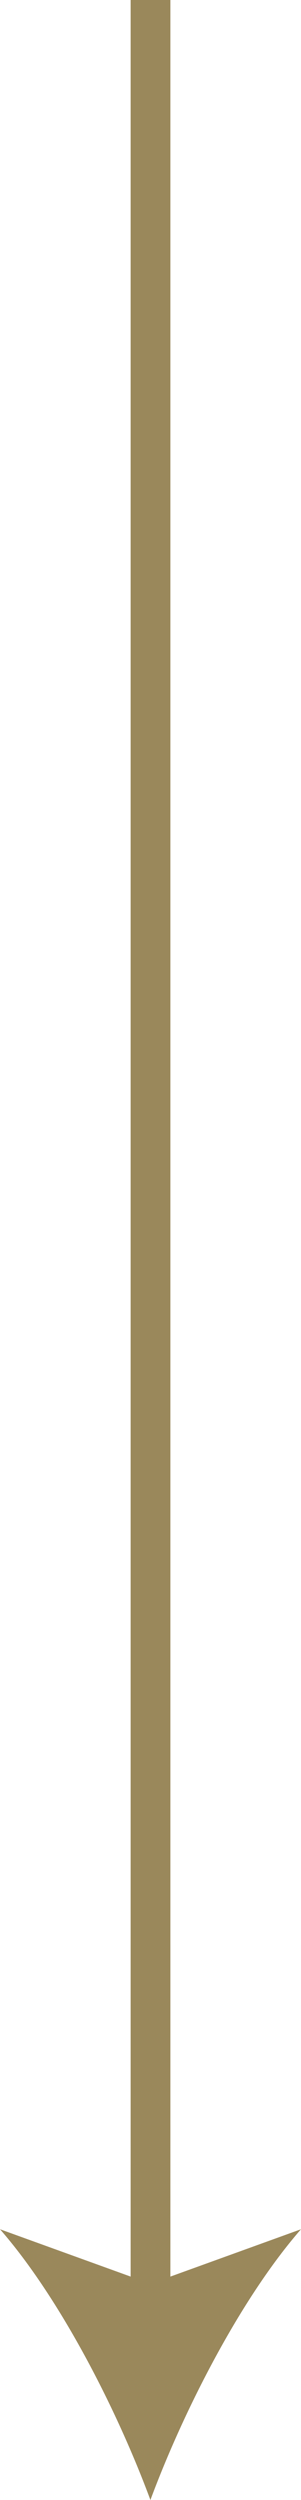
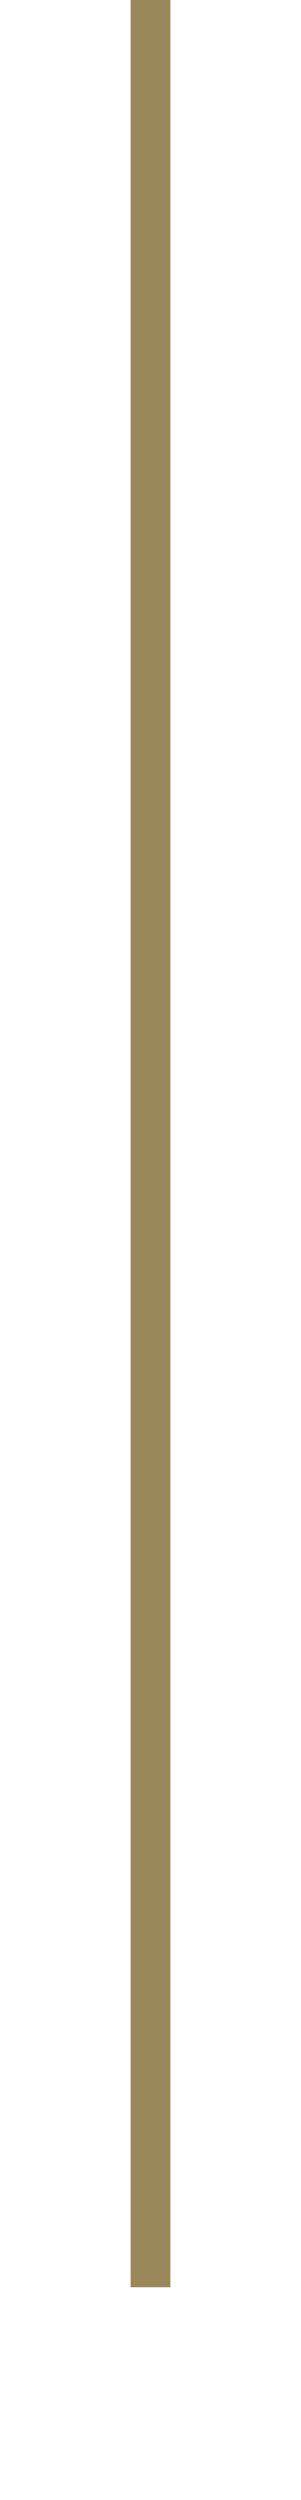
<svg xmlns="http://www.w3.org/2000/svg" width="15.145" height="125.698" viewBox="0 0 15.145 125.698">
  <defs>
    <clipPath id="clip-path">
-       <rect id="Rectangle_7" data-name="Rectangle 7" width="15.145" height="13.613" fill="#9a885b" />
-     </clipPath>
+       </clipPath>
  </defs>
  <g id="down-arrow" transform="translate(-952.927 -918.5)">
    <line id="Line_1" data-name="Line 1" y2="115" transform="translate(960.5 918.5)" fill="none" stroke="#9a885b" stroke-width="2" />
    <g id="Group_10" data-name="Group 10" transform="translate(952.927 1030.584)">
      <g id="Group_9" data-name="Group 9" clip-path="url(#clip-path)">
-         <path id="Path_121" data-name="Path 121" d="M7.568,13.613C5.895,9.09,3.032,3.479,0,0L7.573,2.743,15.145,0C12.111,3.482,9.247,9.092,7.568,13.613Z" fill="#9a885b" />
-       </g>
+         </g>
    </g>
  </g>
</svg>